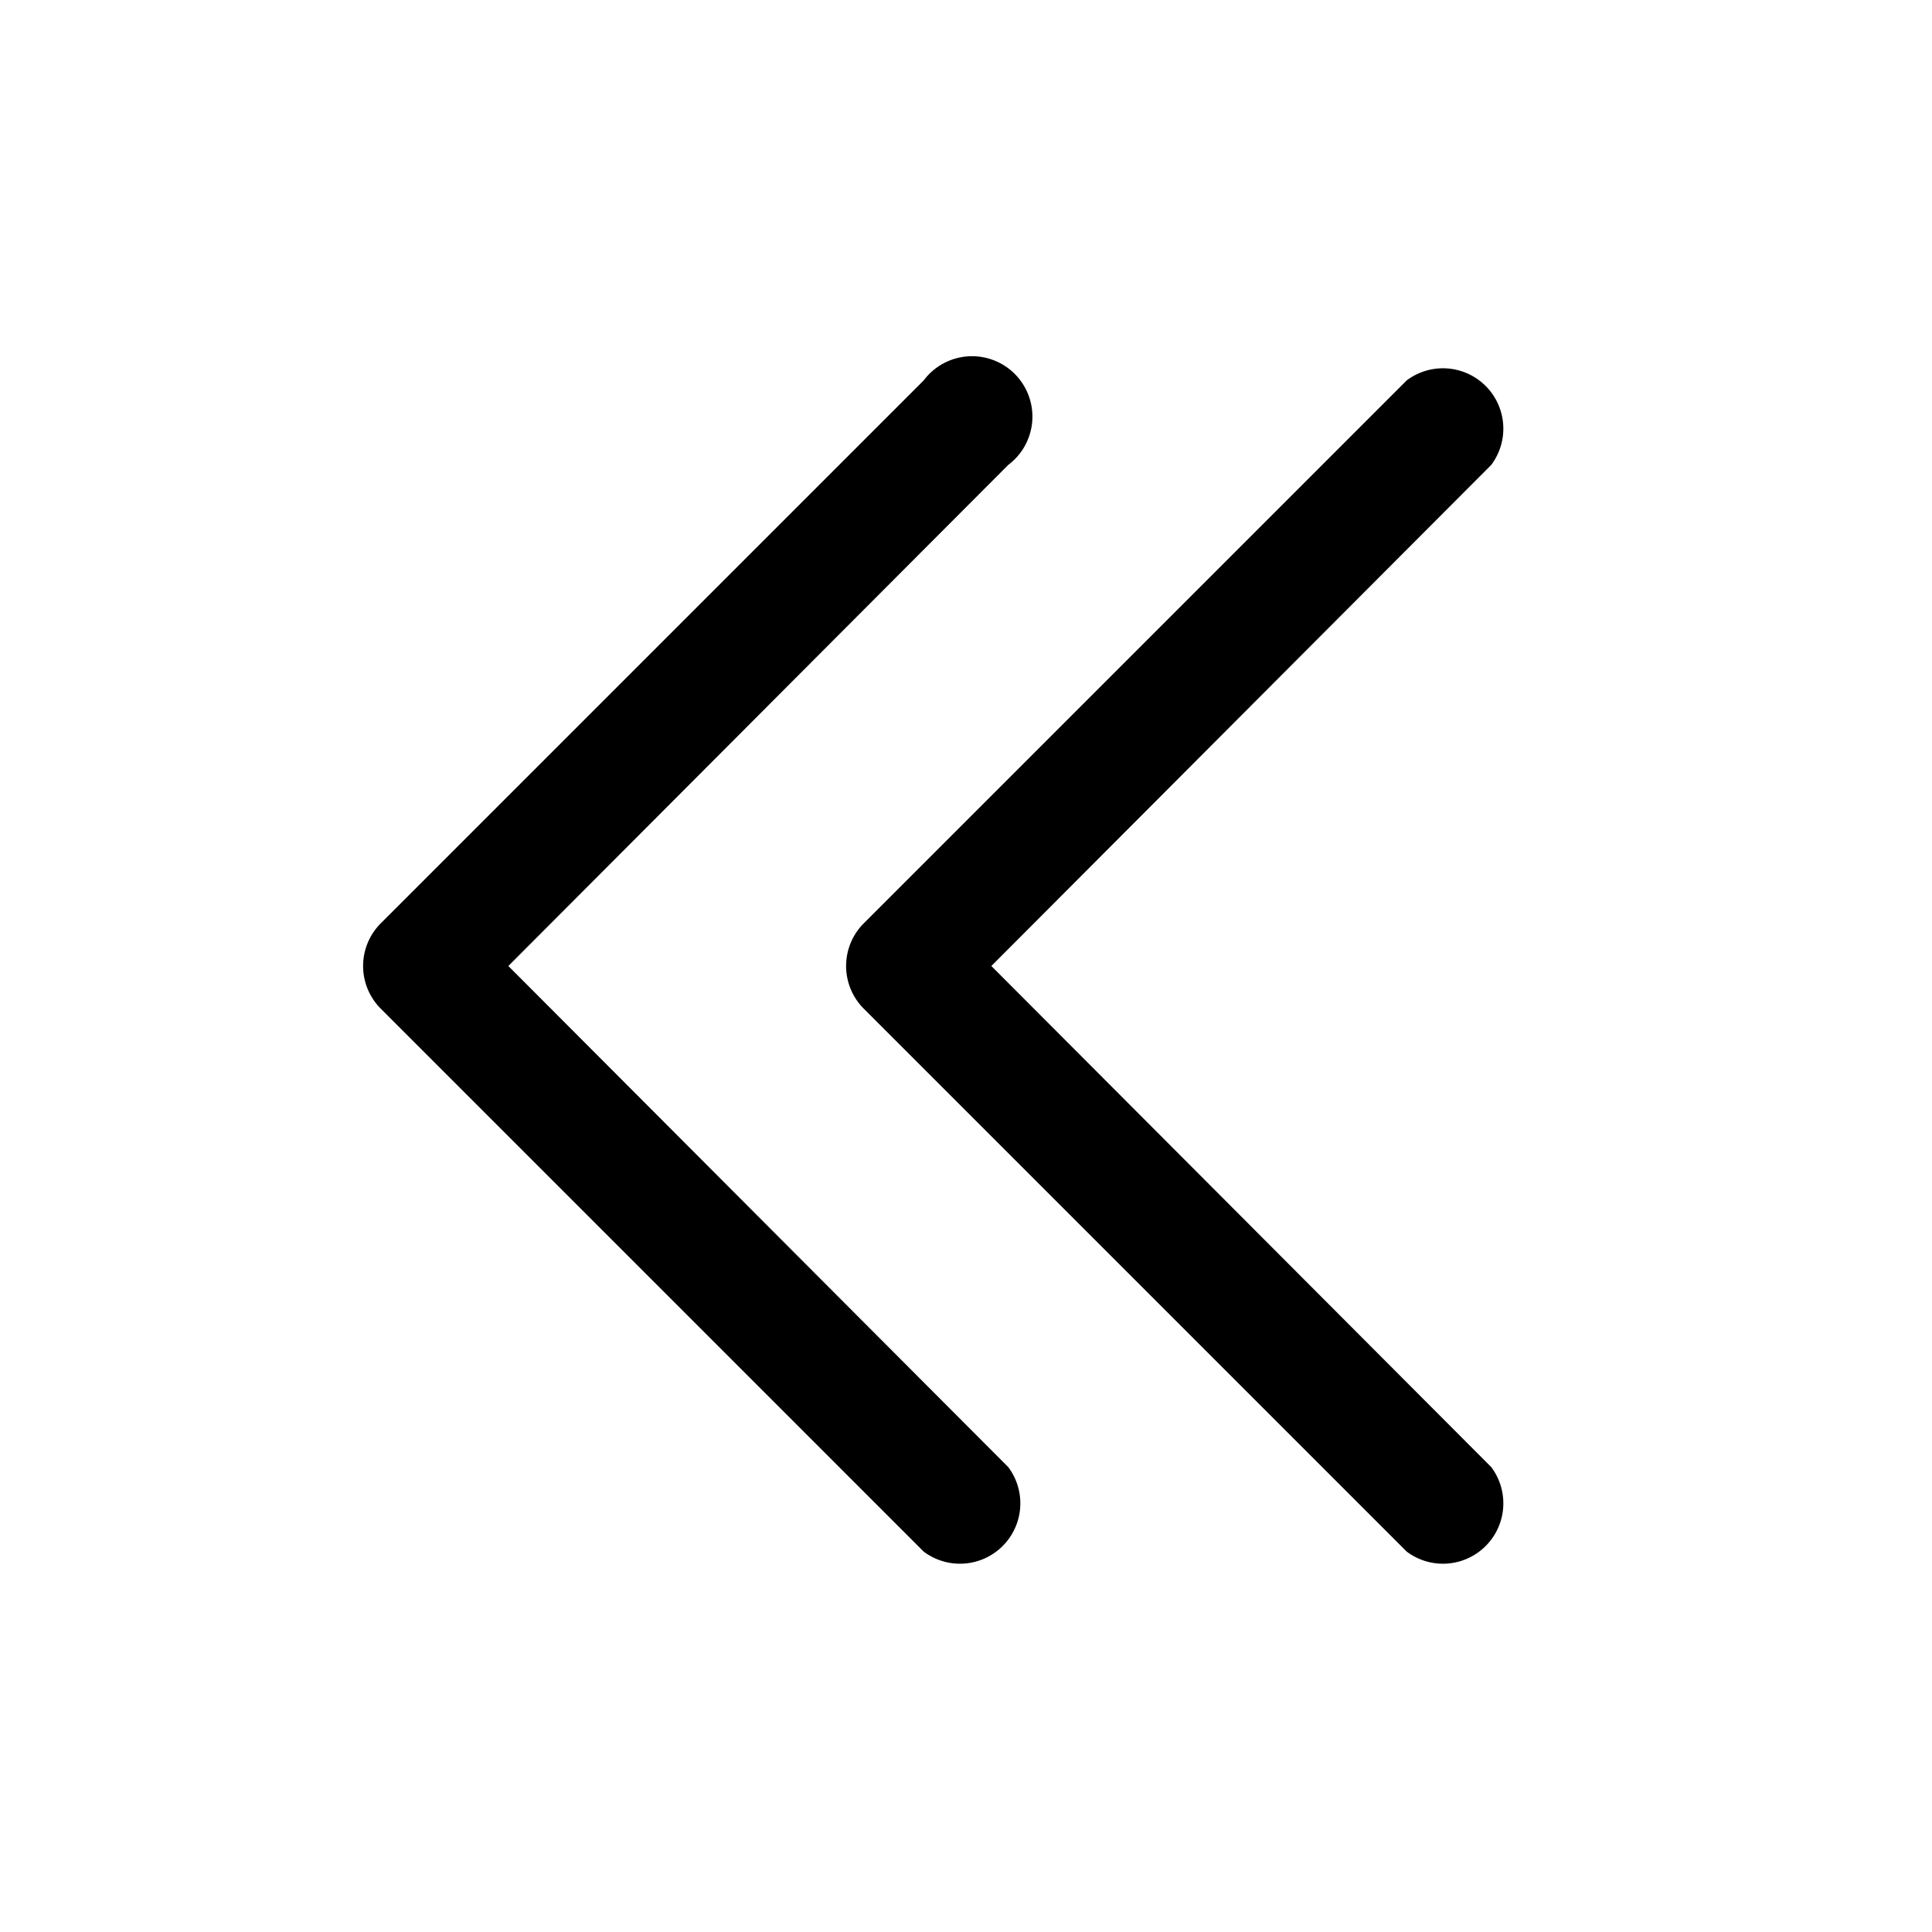
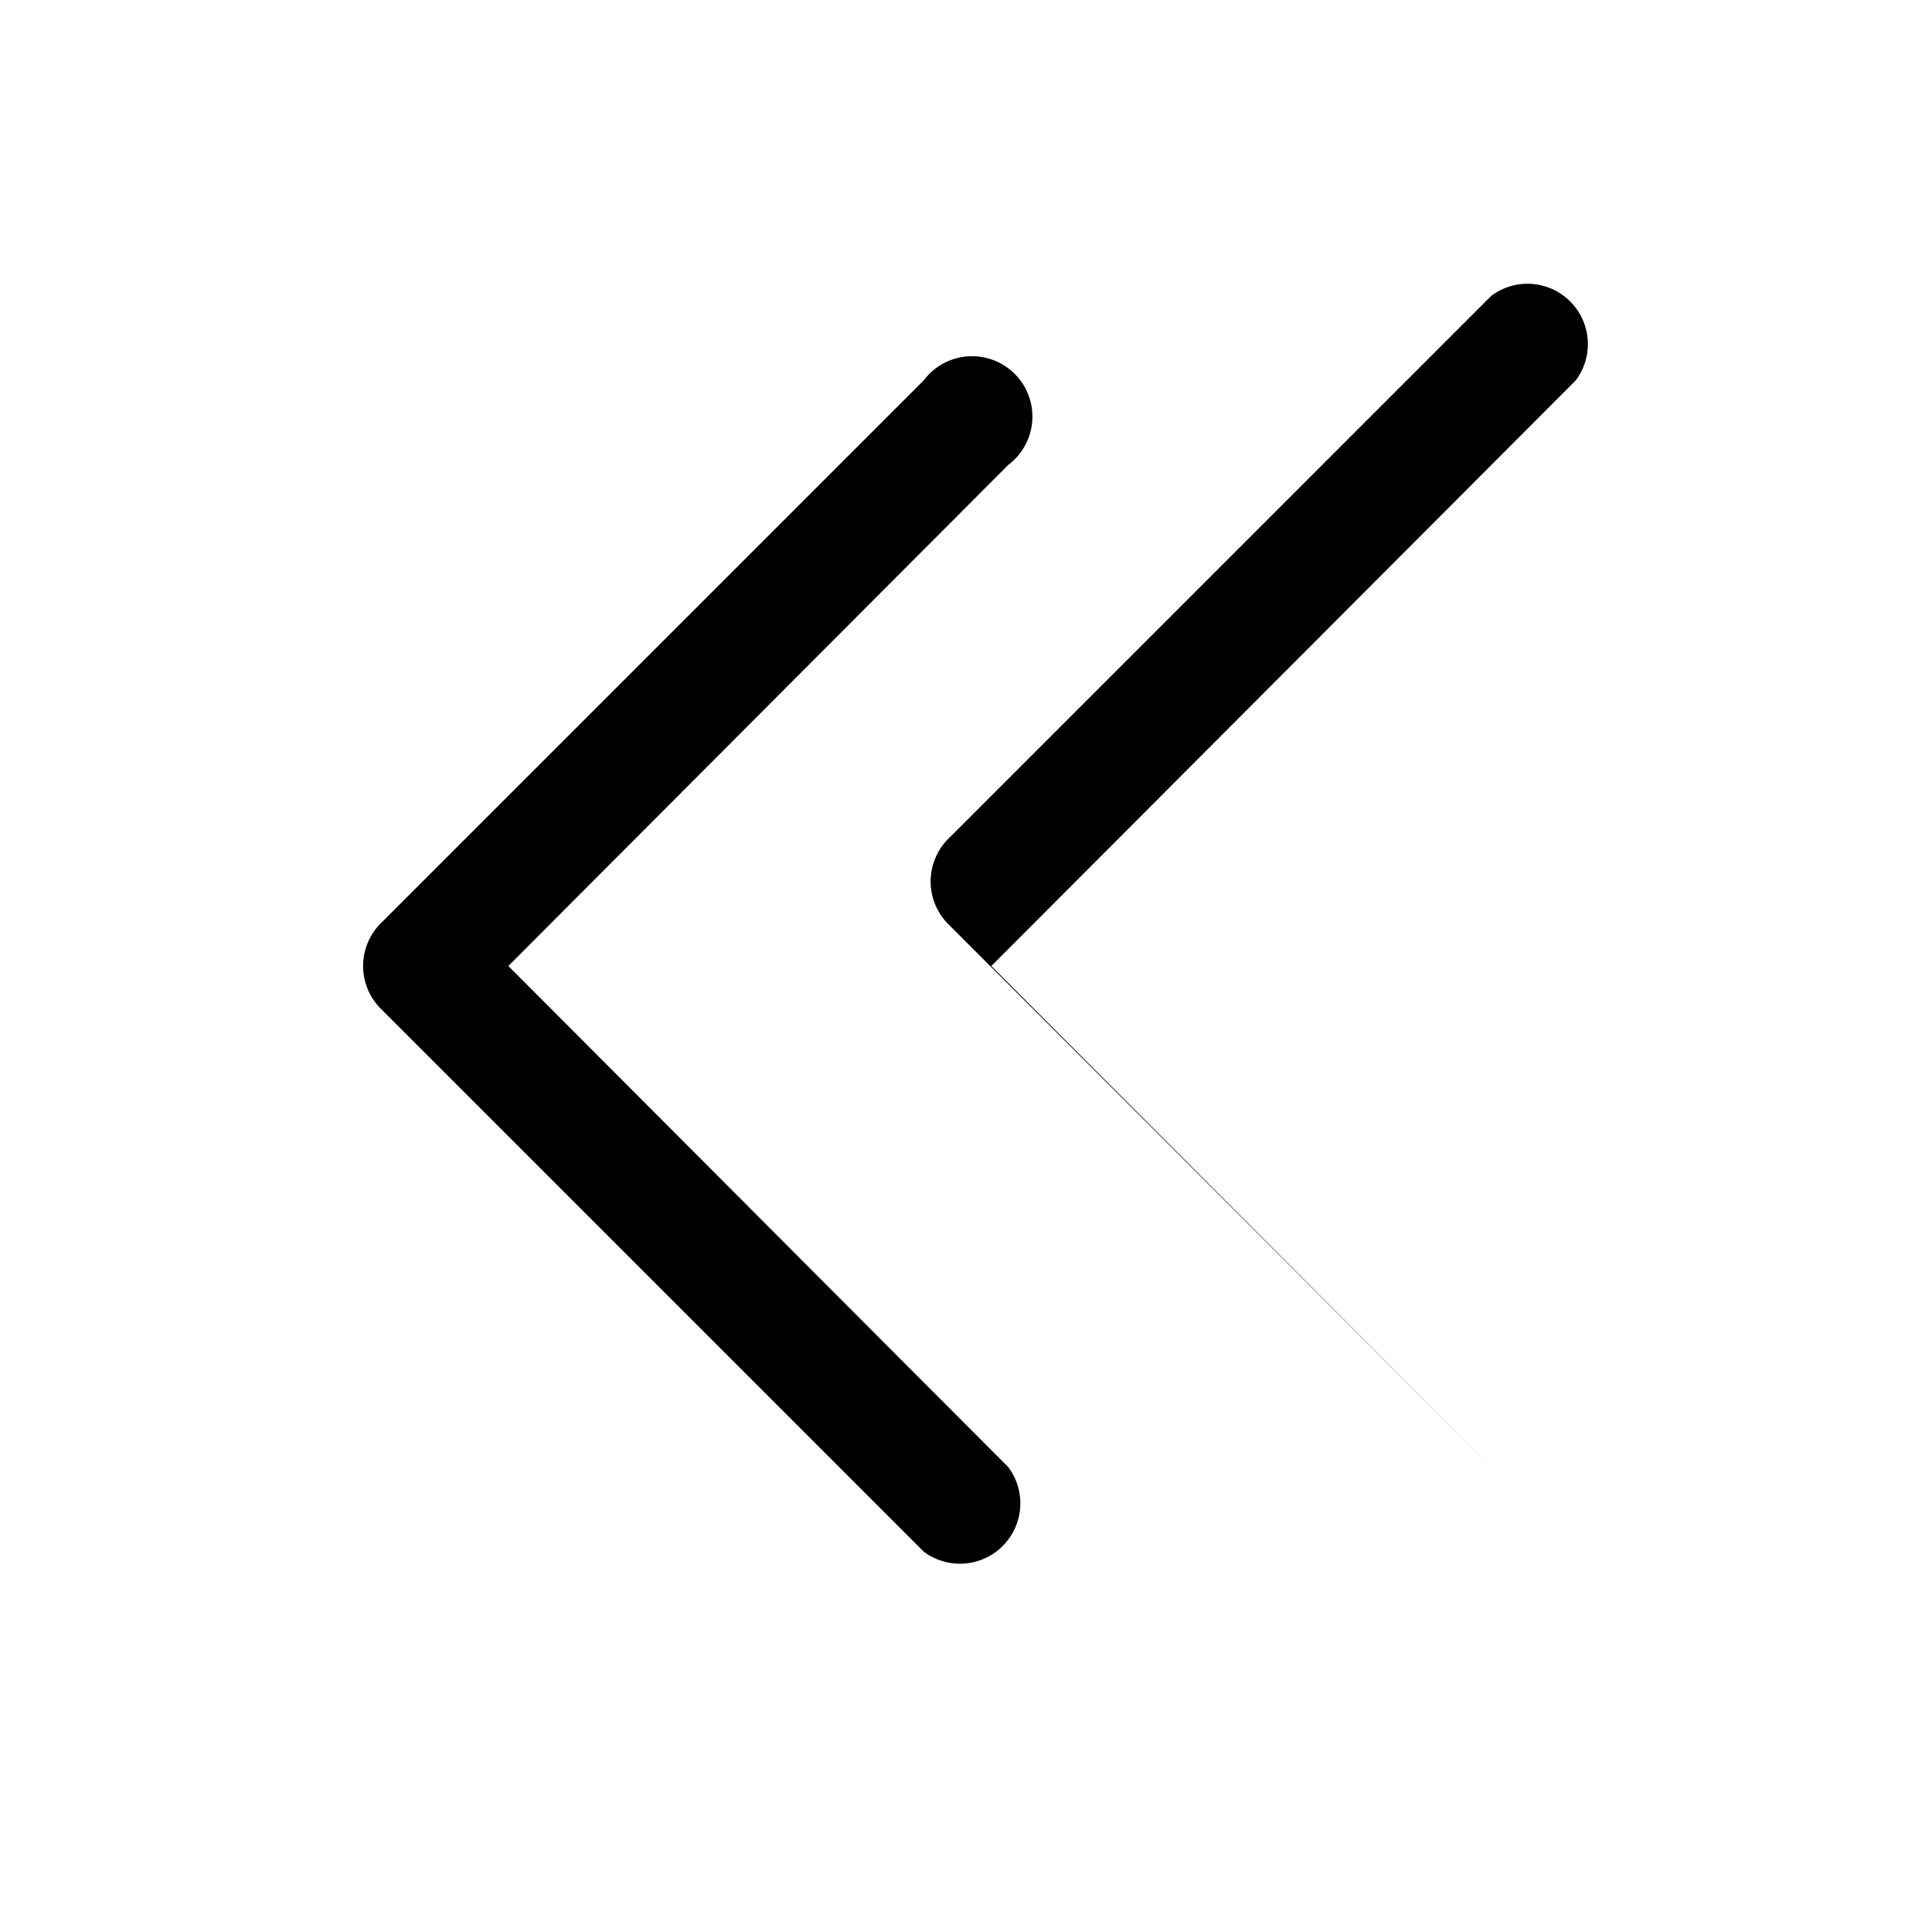
<svg xmlns="http://www.w3.org/2000/svg" width="16" height="16" viewBox="0 0 16 16">
-   <path d="M8.35 12.15a.5.5 0 0 1-.7.7l-4.5-4.5a.5.5 0 0 1 0-.7l4.5-4.5a.5.5 0 1 1 .7.7L4.21 8l4.14 4.15Zm4 0a.5.5 0 0 1-.7.7l-4.5-4.5a.5.5 0 0 1 0-.7l4.5-4.5a.5.5 0 0 1 .7.7L8.21 8l4.14 4.15Z" />
+   <path d="M8.35 12.15a.5.5 0 0 1-.7.7l-4.5-4.5a.5.5 0 0 1 0-.7l4.5-4.5a.5.5 0 1 1 .7.7L4.21 8l4.14 4.15Zm4 0l-4.5-4.5a.5.5 0 0 1 0-.7l4.5-4.5a.5.5 0 0 1 .7.7L8.21 8l4.14 4.15Z" />
</svg>